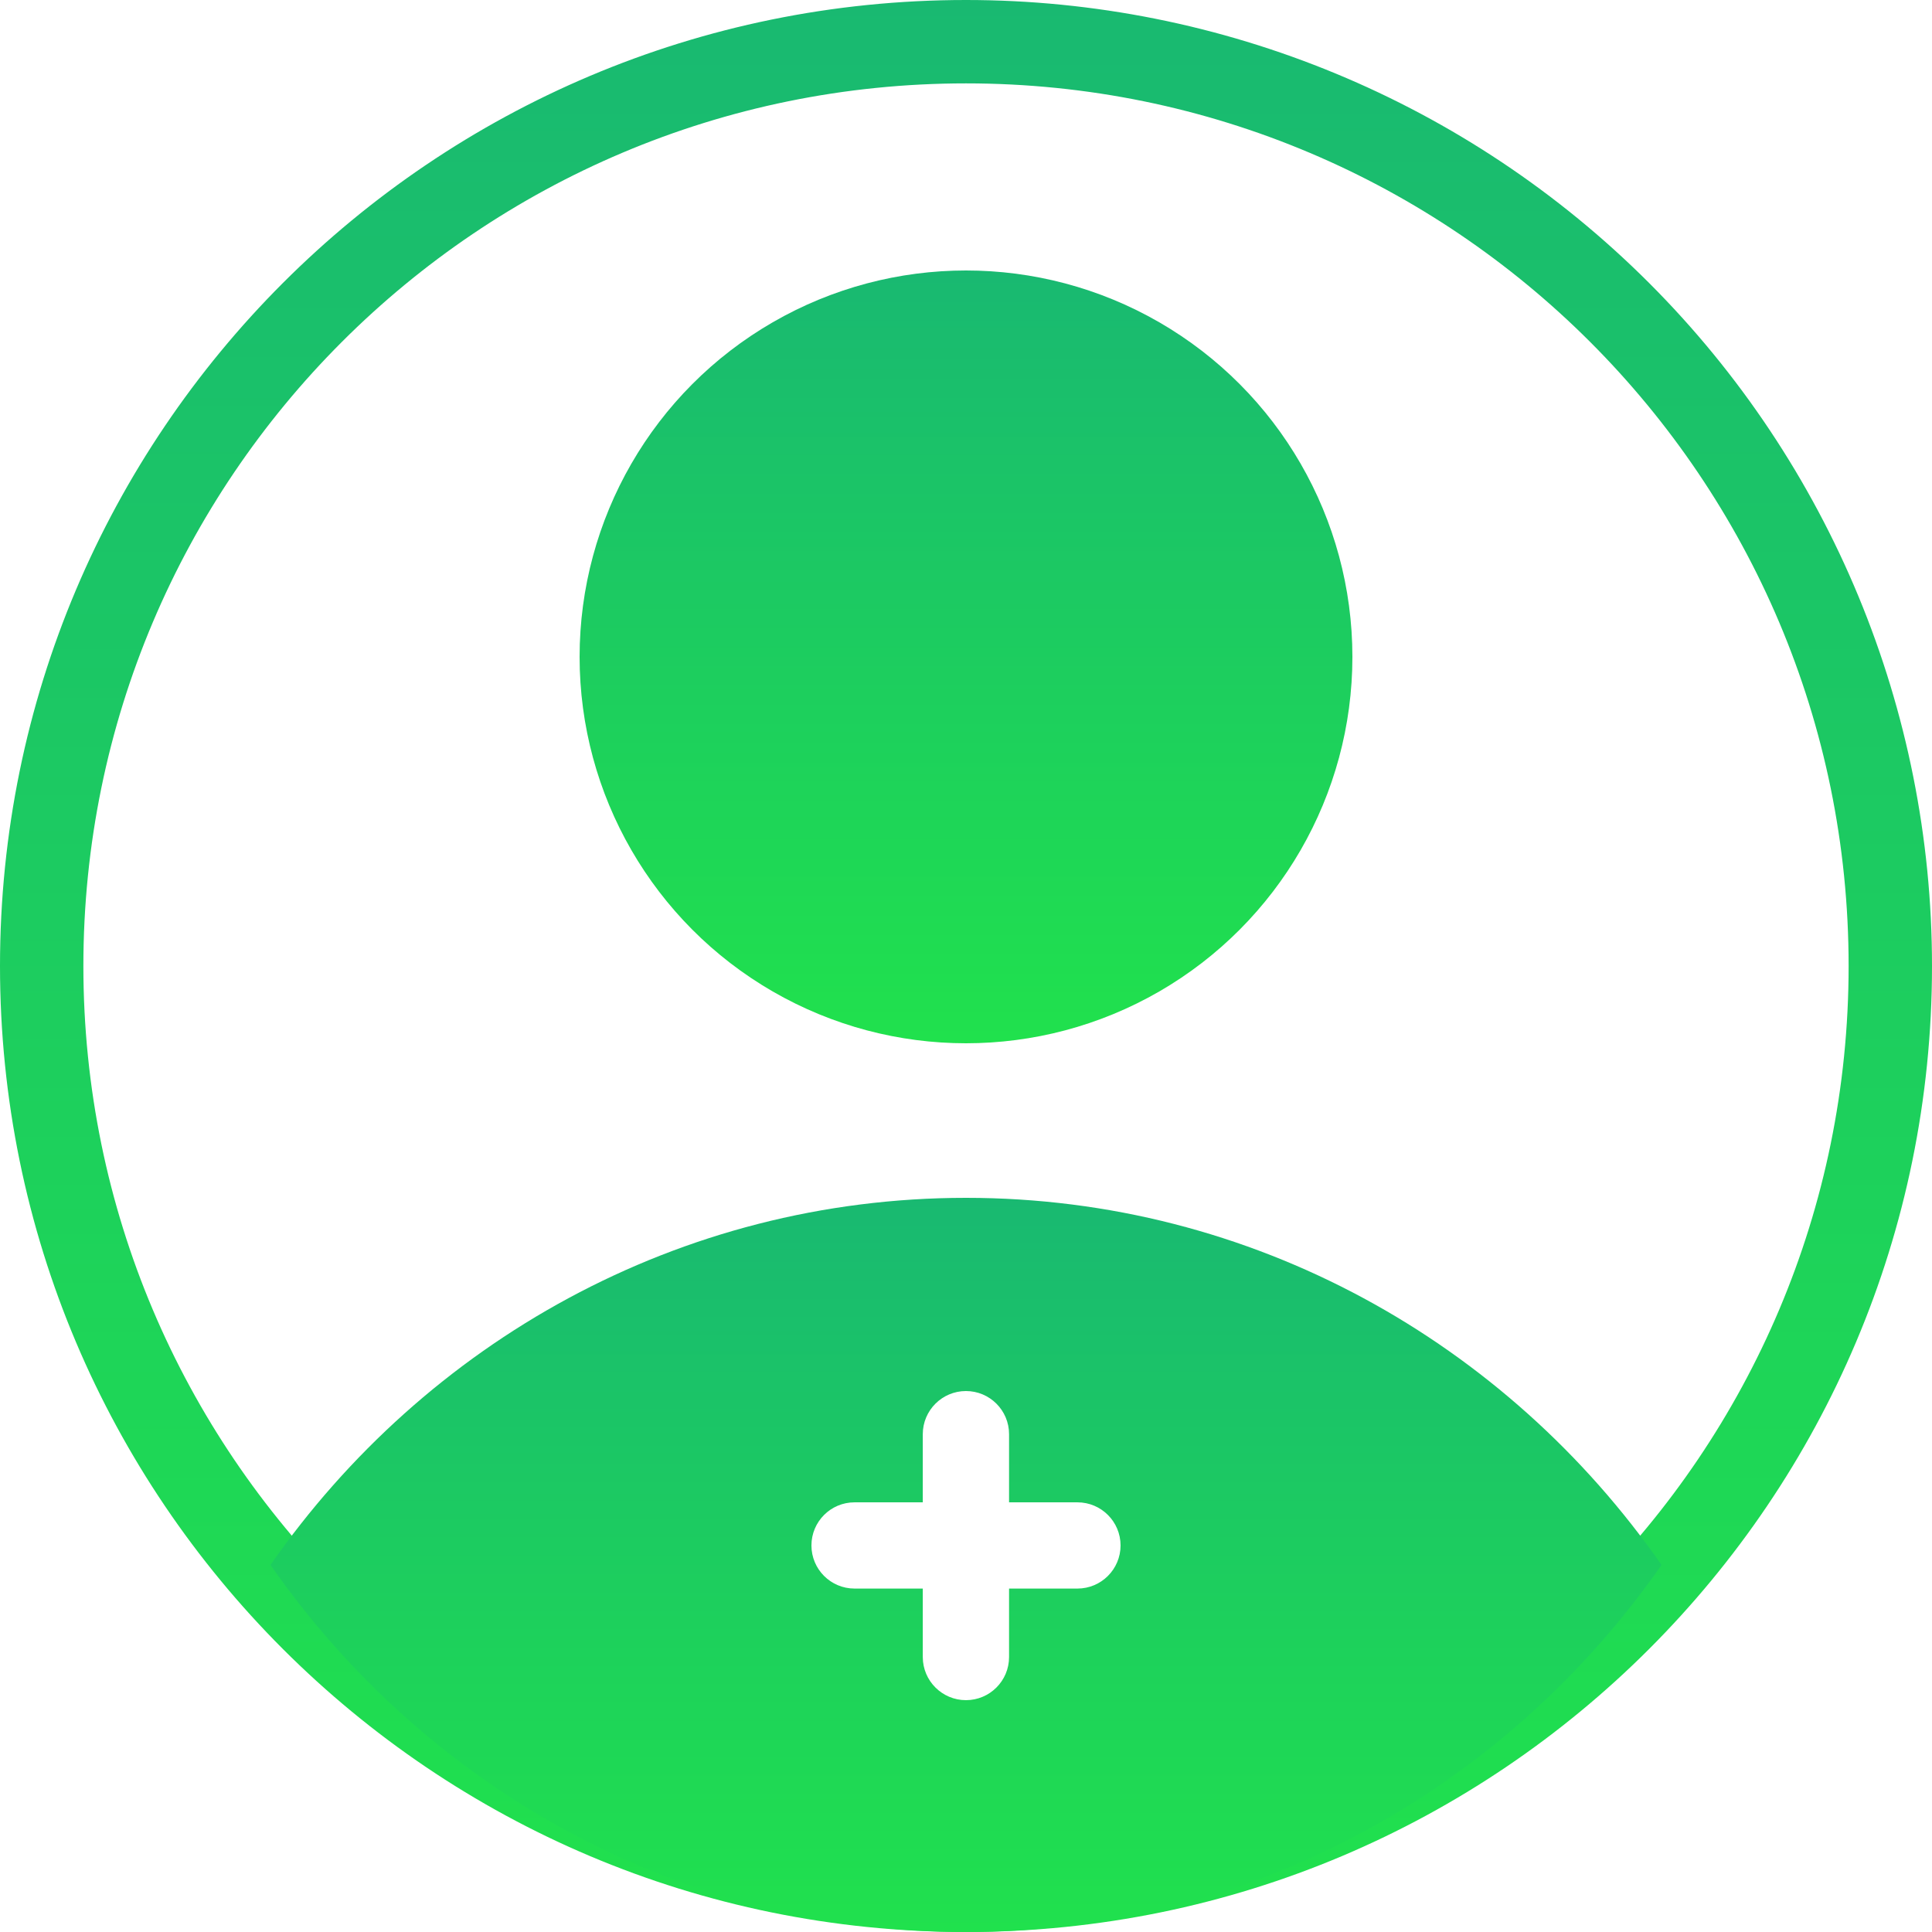
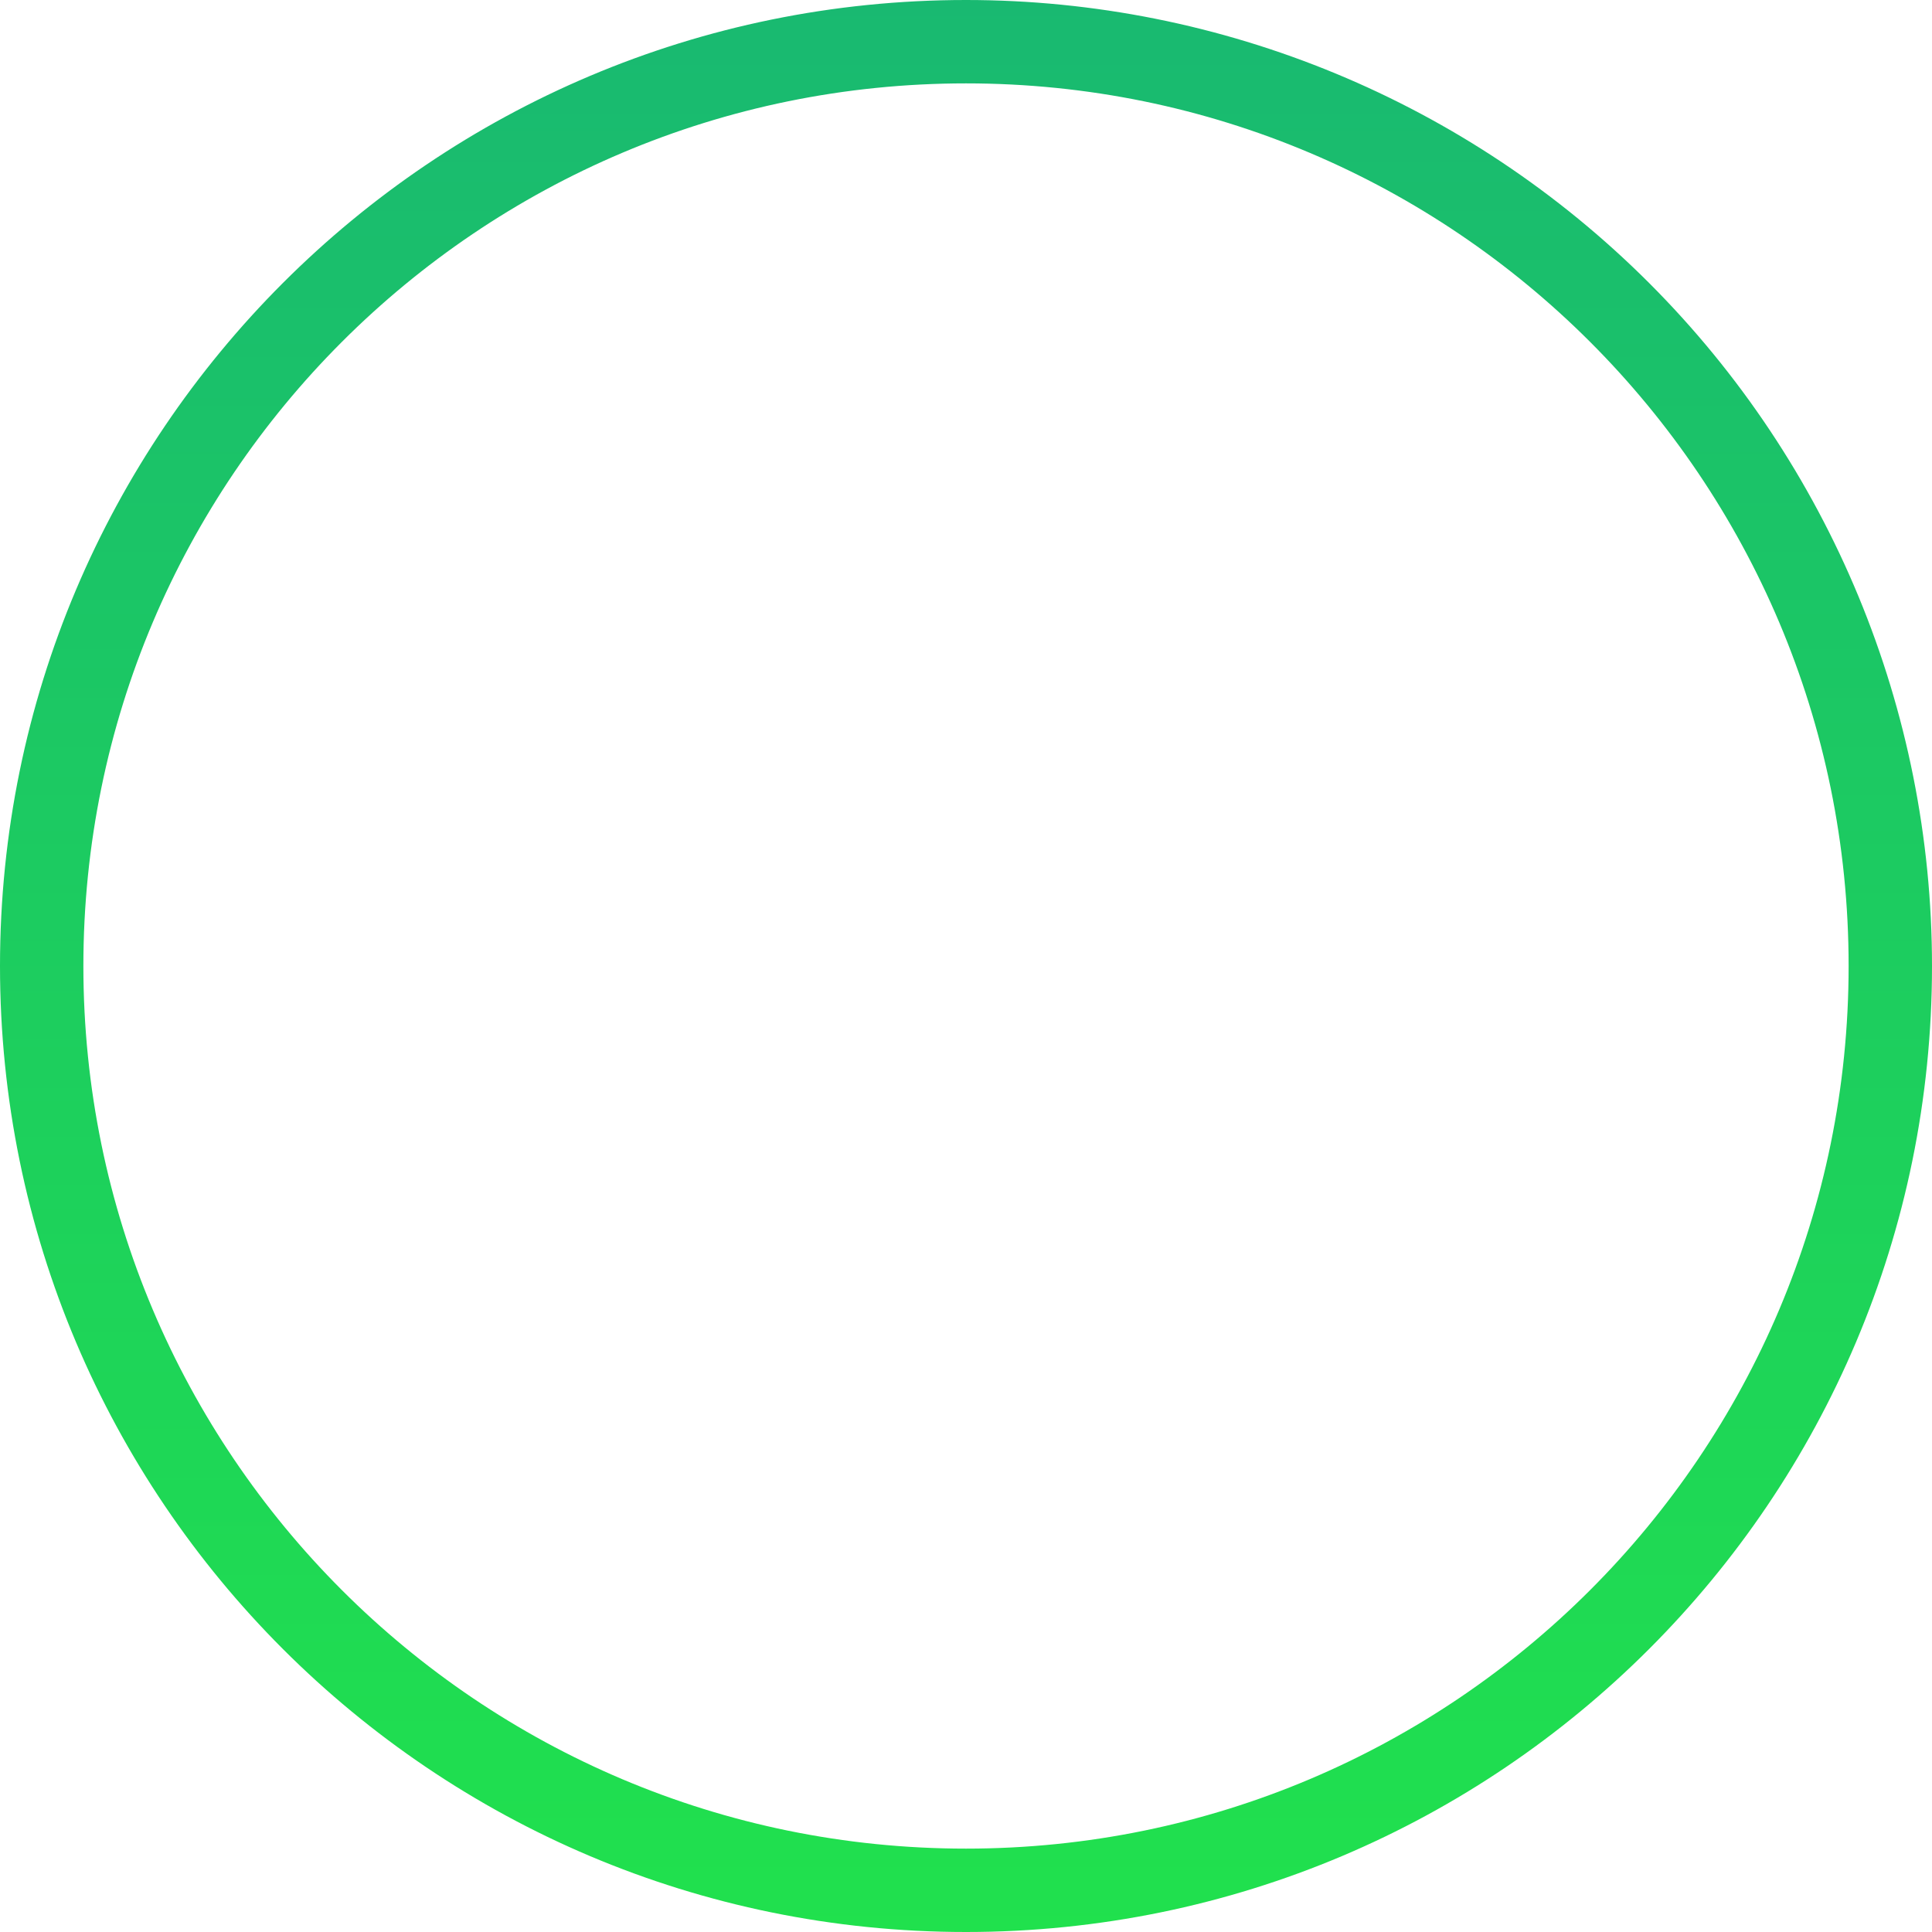
<svg xmlns="http://www.w3.org/2000/svg" width="38px" height="38px" viewBox="0 0 38 38" version="1.1">
  <title>Doctor Avatar Copy 7</title>
  <desc>Created with Sketch.</desc>
  <defs>
    <linearGradient x1="100%" y1="0%" x2="100%" y2="100%" id="linearGradient-1">
      <stop stop-color="#19B971" offset="0%" />
      <stop stop-color="#20E14D" offset="100%" />
    </linearGradient>
  </defs>
  <g id="Page-1" stroke="none" stroke-width="1" fill="none" fill-rule="evenodd">
    <g id="For-Providers" transform="translate(-386, -1921)" fill="url(#linearGradient-1)">
      <g id="SC-Platform" transform="translate(0, 781)">
        <g id="Onboarding" transform="translate(95, 878)">
          <g id="FAD" transform="translate(0, 262)">
            <g id="Doctor-Avatar-Copy-7" transform="translate(291, 0)">
              <path d="M19,1.64 C28.588,1.64 36.36,9.412 36.36,19 C36.36,28.588 28.588,36.36 19,36.36 C9.412,36.36 1.64,28.588 1.64,19 C1.64,9.412 9.412,1.64 19,1.64 L19,1.64 Z M19,1.3500312e-15 C8.507,1.68746907e-15 1.28507213e-15,8.507 0,19 C-1.28507213e-15,29.493 8.507,38 19,38 C29.493,38 38,29.493 38,19 C38,13.961 35.998,9.128 32.435,5.565 C28.872,2.002 24.039,3.08556699e-16 19,0 L19,0 L19,1.3500312e-15 Z" id="Shape" />
-               <circle id="Oval-133" cx="19" cy="12.92" r="7.6" />
-               <path d="M5.32,30.78 C8.364,26.41 13.357,23.56 19,23.56 C24.643,23.56 29.636,26.41 32.68,30.78 C29.636,35.15 24.643,38 19,38 C13.357,38 8.364,35.15 5.32,30.78 Z M16.808,31.245 L18.15,31.245 L18.15,32.592 C18.15,33.06 18.531,33.44 18.999,33.44 C19.467,33.44 19.847,33.06 19.847,32.592 L19.847,31.245 L21.192,31.245 C21.66,31.245 22.04,30.865 22.04,30.397 C22.04,29.929 21.66,29.549 21.192,29.549 L19.847,29.549 L19.847,28.208 C19.847,27.74 19.467,27.36 18.999,27.36 C18.531,27.36 18.15,27.74 18.15,28.208 L18.15,29.549 L16.808,29.549 C16.339,29.549 15.96,29.929 15.96,30.397 C15.96,30.865 16.339,31.245 16.808,31.245 Z" id="Combined-Shape" />
            </g>
          </g>
        </g>
      </g>
    </g>
  </g>
</svg>